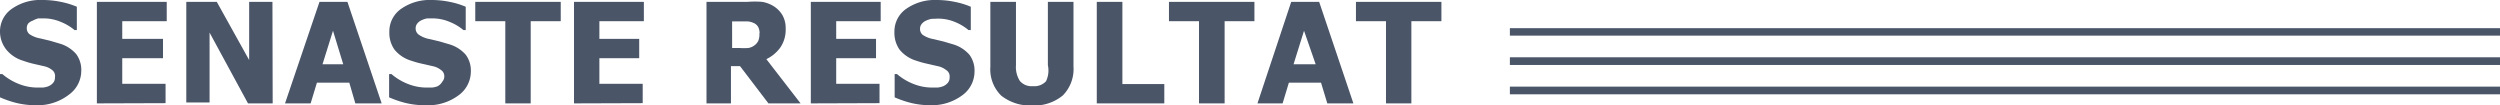
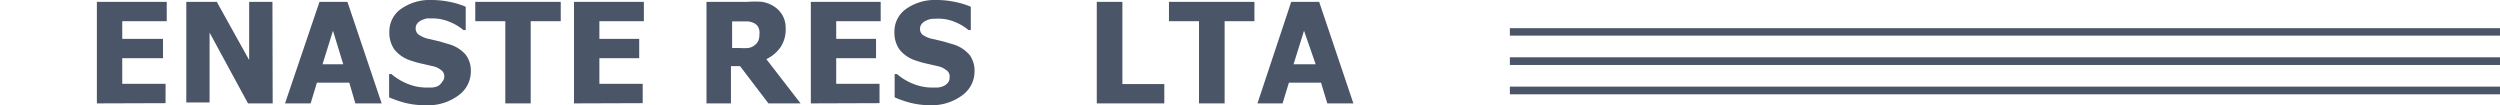
<svg xmlns="http://www.w3.org/2000/svg" viewBox="0 0 107.36 4.53">
  <defs>
    <style>.cls-1{isolation:isolate;}.cls-2{fill:#4a5568;}</style>
  </defs>
  <g id="Layer_2" data-name="Layer 2">
    <g id="Lager_1" data-name="Lager 1">
      <g class="cls-1">
-         <path class="cls-2" d="M1.58,4.52a3.59,3.59,0,0,1-.88-.1A4.48,4.48,0,0,1,0,4.18v-1H.1a2.46,2.46,0,0,0,.72.43,2.17,2.17,0,0,0,.77.15l.25,0a.86.86,0,0,0,.25-.06.54.54,0,0,0,.19-.14.34.34,0,0,0,.08-.24A.32.32,0,0,0,2.23,3a.82.82,0,0,0-.31-.15l-.48-.11A3.82,3.82,0,0,1,1,2.61a1.47,1.47,0,0,1-.73-.48A1.25,1.25,0,0,1,0,1.37a1.18,1.18,0,0,1,.52-1A2.14,2.14,0,0,1,1.84,0a3.84,3.84,0,0,1,.77.08A3.39,3.39,0,0,1,3.3.29v1h-.1A2.17,2.17,0,0,0,2.61.94,1.88,1.88,0,0,0,1.9.79l-.26,0A1,1,0,0,0,1.4.89.48.48,0,0,0,1.22,1a.32.32,0,0,0-.07.21.32.32,0,0,0,.12.26,1.18,1.18,0,0,0,.46.18l.42.1.44.13a1.49,1.49,0,0,1,.68.44,1.14,1.14,0,0,1,.22.73,1.26,1.26,0,0,1-.51,1A2.2,2.2,0,0,1,1.58,4.52Z" />
        <path class="cls-2" d="M4.16,4.44V.08h3V.91H5.25v.76H7v.83H5.25v1.1H7.11v.83Z" />
        <path class="cls-2" d="M11.71,4.44H10.65L9,1.4v3H8V.08H9.31l1.39,2.5V.08h1Z" />
        <path class="cls-2" d="M12.24,4.44,13.72.08h1.2l1.47,4.36H15.26L15,3.55H13.61l-.27.89Zm2.5-1.68L14.3,1.32l-.45,1.44Z" />
        <path class="cls-2" d="M18.29,4.52a3.59,3.59,0,0,1-.88-.1,4.48,4.48,0,0,1-.7-.24v-1h.1a2.46,2.46,0,0,0,.72.43,2.17,2.17,0,0,0,.77.15l.25,0a.86.86,0,0,0,.25-.06A.54.54,0,0,0,19,3.5a.34.34,0,0,0,.08-.24A.32.32,0,0,0,18.93,3a.82.82,0,0,0-.31-.15l-.48-.11a3.82,3.82,0,0,1-.47-.13,1.47,1.47,0,0,1-.73-.48,1.25,1.25,0,0,1-.22-.76,1.18,1.18,0,0,1,.52-1A2.14,2.14,0,0,1,18.54,0a3.84,3.84,0,0,1,.77.08A3.39,3.39,0,0,1,20,.29v1h-.1a2.17,2.17,0,0,0-.59-.35A1.88,1.88,0,0,0,18.6.79l-.26,0a1,1,0,0,0-.24.08.48.48,0,0,0-.18.14.32.32,0,0,0-.07.21A.32.32,0,0,0,18,1.5a1.18,1.18,0,0,0,.46.18l.42.1.44.13a1.49,1.49,0,0,1,.68.44,1.14,1.14,0,0,1,.22.73,1.26,1.26,0,0,1-.51,1A2.2,2.2,0,0,1,18.29,4.52Z" />
        <path class="cls-2" d="M21.7,4.44V.91H20.41V.08h3.67V.91H22.79V4.44Z" />
        <path class="cls-2" d="M24.65,4.44V.08h3V.91H25.74v.76h1.71v.83H25.74v1.1H27.6v.83Z" />
        <path class="cls-2" d="M34.38,4.44H33l-1.22-1.6h-.39v1.6H30.34V.08H32.1a3.85,3.85,0,0,1,.63,0,1.35,1.35,0,0,1,.5.19,1.14,1.14,0,0,1,.37.38,1.12,1.12,0,0,1,.14.58,1.35,1.35,0,0,1-.23.81,1.58,1.58,0,0,1-.6.5Zm-1.76-3a.59.59,0,0,0-.06-.28.41.41,0,0,0-.21-.18.75.75,0,0,0-.23-.06h-.68V2.06h.31a2.31,2.31,0,0,0,.39,0,.58.58,0,0,0,.27-.12.51.51,0,0,0,.16-.2A.74.74,0,0,0,32.61,1.42Z" />
        <path class="cls-2" d="M34.82,4.44V.08h3V.91H35.91v.76h1.71v.83H35.91v1.1h1.86v.83Z" />
        <path class="cls-2" d="M40,4.52a3.59,3.59,0,0,1-.88-.1,4.48,4.48,0,0,1-.7-.24v-1h.1a2.46,2.46,0,0,0,.72.43,2.17,2.17,0,0,0,.77.15l.25,0a.86.86,0,0,0,.25-.06.54.54,0,0,0,.19-.14.34.34,0,0,0,.08-.24A.32.32,0,0,0,40.62,3a.82.82,0,0,0-.31-.15l-.48-.11a3.82,3.82,0,0,1-.47-.13,1.47,1.47,0,0,1-.73-.48,1.25,1.25,0,0,1-.22-.76,1.18,1.18,0,0,1,.52-1A2.14,2.14,0,0,1,40.23,0,3.84,3.84,0,0,1,41,.08a3.39,3.39,0,0,1,.69.21v1h-.1A2.17,2.17,0,0,0,41,.94a1.88,1.88,0,0,0-.72-.14L40,.81a1,1,0,0,0-.24.08.48.48,0,0,0-.18.14.32.32,0,0,0-.07.21.32.32,0,0,0,.12.26,1.18,1.18,0,0,0,.46.18l.42.1.44.13a1.49,1.49,0,0,1,.68.44,1.14,1.14,0,0,1,.22.73,1.26,1.26,0,0,1-.51,1A2.2,2.2,0,0,1,40,4.52Z" />
-         <path class="cls-2" d="M44.31,4.53A2,2,0,0,1,43,4.11a1.58,1.58,0,0,1-.47-1.24V.08h1.1V2.8a1.1,1.1,0,0,0,.17.68.66.66,0,0,0,.56.22.68.68,0,0,0,.56-.21A1.07,1.07,0,0,0,45,2.8V.08h1.1V2.86a1.61,1.61,0,0,1-.46,1.24A1.93,1.93,0,0,1,44.31,4.53Z" />
        <path class="cls-2" d="M50,4.44H47.1V.08h1.1V3.61H50Z" />
        <path class="cls-2" d="M51.49,4.44V.91H50.2V.08h3.67V.91H52.59V4.44Z" />
        <path class="cls-2" d="M54,4.44,55.45.08h1.2l1.47,4.36H57l-.27-.89H55.35l-.27.89Zm2.5-1.68L56,1.32l-.45,1.44Z" />
      </g>
      <g class="cls-1">
-         <path class="cls-2" d="M59.52,4.44V.91H58.23V.08H61.9V.91H60.61V4.44Z" />
-       </g>
+         </g>
      <polygon class="cls-2" points="107.36 1.53 64.84 1.53 64.84 1.21 107.36 1.21 107.36 1.53 107.36 1.53" />
      <polygon class="cls-2" points="107.36 2.79 64.84 2.79 64.84 2.46 107.36 2.46 107.36 2.79 107.36 2.79" />
      <polygon class="cls-2" points="107.36 4.05 64.84 4.05 64.84 3.72 107.36 3.72 107.36 4.05 107.36 4.05" />
    </g>
  </g>
</svg>